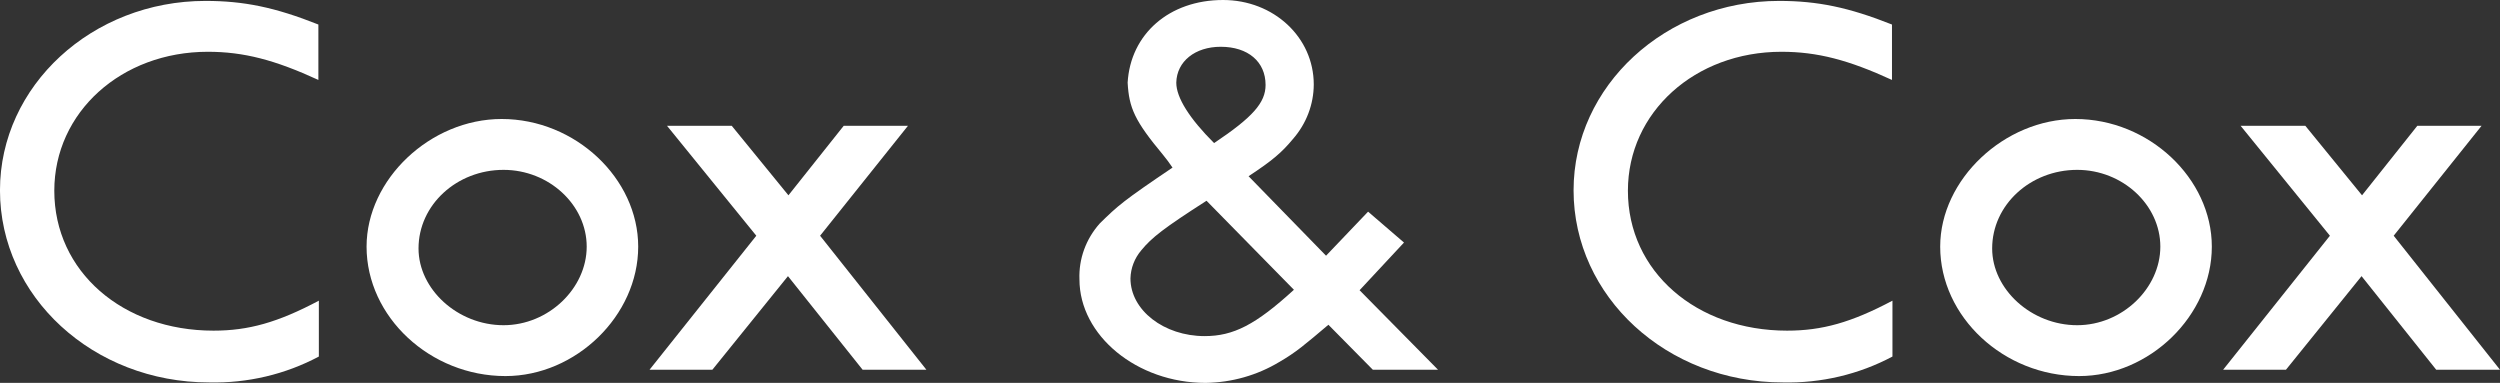
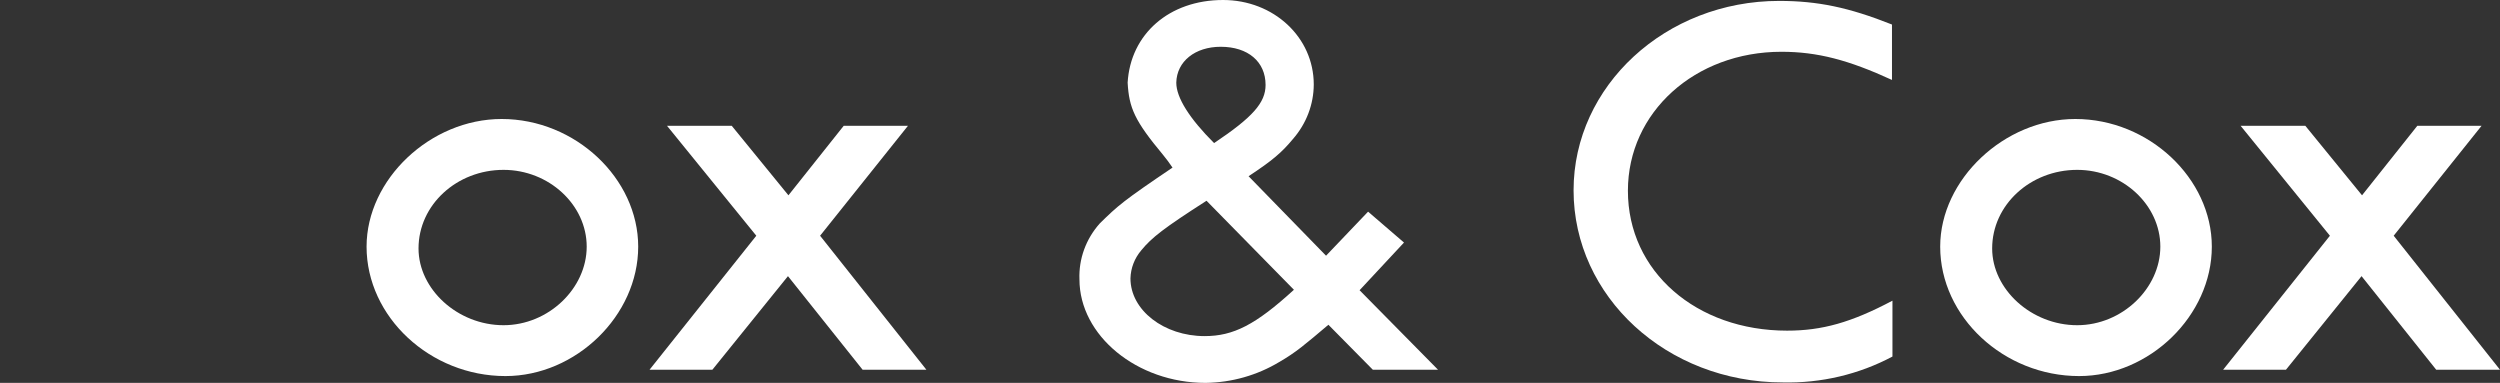
<svg xmlns="http://www.w3.org/2000/svg" width="222" height="34" viewBox="0 0 222 34" fill="none">
  <rect x="0" y="0" width="222" height="34" fill="#333333" stroke="none" />
  <g clip-path="url(#clip0_194_54850)">
-     <path d="M-0.002 16.899C-0.002 26.337 8.262 33.96 18.582 33.96C21.981 34.038 25.34 33.245 28.314 31.661V26.7C24.665 28.636 22.064 29.362 18.959 29.362C10.905 29.362 4.822 24.119 4.822 16.939C4.822 9.962 10.779 4.598 18.456 4.598C21.644 4.598 24.413 5.324 28.272 7.098V2.178C24.413 0.645 21.644 0.081 18.246 0.081C8.178 0.081 -0.002 7.623 -0.002 16.899Z" fill="white" />
    <path d="M44.548 10.567C38.214 10.567 32.551 15.931 32.551 21.901C32.551 28.152 38.214 33.395 44.884 33.395C51.135 33.395 56.672 28.031 56.672 21.901C56.672 15.851 51.093 10.567 44.548 10.567ZM44.716 28.878C40.647 28.878 37.165 25.692 37.165 22.062C37.165 18.19 40.563 15.084 44.716 15.084C48.743 15.084 52.099 18.19 52.099 21.901C52.099 25.611 48.702 28.878 44.716 28.878Z" fill="white" />
    <path d="M80.626 11.172H74.921L70.013 17.343L64.979 11.172H59.232L67.16 20.933L57.68 32.831H63.259L69.971 24.522L76.599 32.831H82.263L72.824 20.933L80.626 11.172Z" fill="white" />
    <path d="M139.733 16.899C139.733 26.337 147.998 33.96 158.317 33.96C161.716 34.038 165.076 33.245 168.05 31.661V26.7C164.4 28.636 161.799 29.362 158.695 29.362C150.64 29.362 144.558 24.119 144.558 16.939C144.558 9.962 150.515 4.598 158.191 4.598C161.38 4.598 164.148 5.324 168.008 7.098V2.178C164.148 0.645 161.38 0.081 157.982 0.081C147.914 0.081 139.733 7.623 139.733 16.899Z" fill="white" />
    <path d="M184.287 10.567C177.994 10.567 172.289 15.931 172.289 21.901C172.289 28.152 177.952 33.395 184.622 33.395C190.873 33.395 196.41 28.031 196.41 21.901C196.41 15.851 190.831 10.567 184.287 10.567ZM184.455 28.878C180.385 28.878 176.904 25.692 176.904 22.062C176.904 18.19 180.302 15.084 184.455 15.084C188.482 15.084 191.838 18.19 191.838 21.901C191.838 25.611 188.44 28.878 184.455 28.878Z" fill="white" />
    <path d="M212.559 20.933L220.362 11.172H214.657L209.748 17.343L204.714 11.172H198.967L206.896 20.933L197.415 32.831H202.994L209.706 24.522L216.335 32.831H221.998L212.559 20.933Z" fill="white" />
    <path d="M127.695 32.831L120.731 25.772L124.674 21.538L121.486 18.795L117.753 22.707L110.873 15.649C113.012 14.237 113.809 13.552 114.816 12.342C116.002 10.986 116.655 9.273 116.662 7.502C116.662 3.307 113.096 0 108.607 0C103.825 0 100.385 3.025 100.134 7.341C100.259 9.599 100.763 10.729 103.28 13.753C103.579 14.116 103.859 14.493 104.119 14.883C99.756 17.827 99.253 18.271 97.659 19.843C96.43 21.22 95.785 22.991 95.855 24.804C95.855 29.806 100.973 34 107.055 34C109.372 33.969 111.636 33.328 113.6 32.145C115.068 31.298 115.865 30.612 117.962 28.838L121.906 32.831H127.695ZM108.398 4.154C110.831 4.154 112.383 5.485 112.383 7.542C112.383 9.115 111.25 10.406 107.81 12.705C105.629 10.527 104.454 8.672 104.454 7.341C104.496 5.445 106.132 4.154 108.398 4.154ZM106.971 29.846C103.364 29.846 100.385 27.547 100.385 24.724C100.407 23.81 100.747 22.93 101.35 22.223C102.273 21.094 103.364 20.247 107.139 17.827L114.9 25.732C111.502 28.838 109.53 29.846 106.971 29.846Z" fill="white" />
  </g>
  <defs>
    <clipPath id="clip0_194_54850">
      <rect width="222" height="34" fill="white" />
    </clipPath>
  </defs>
</svg>